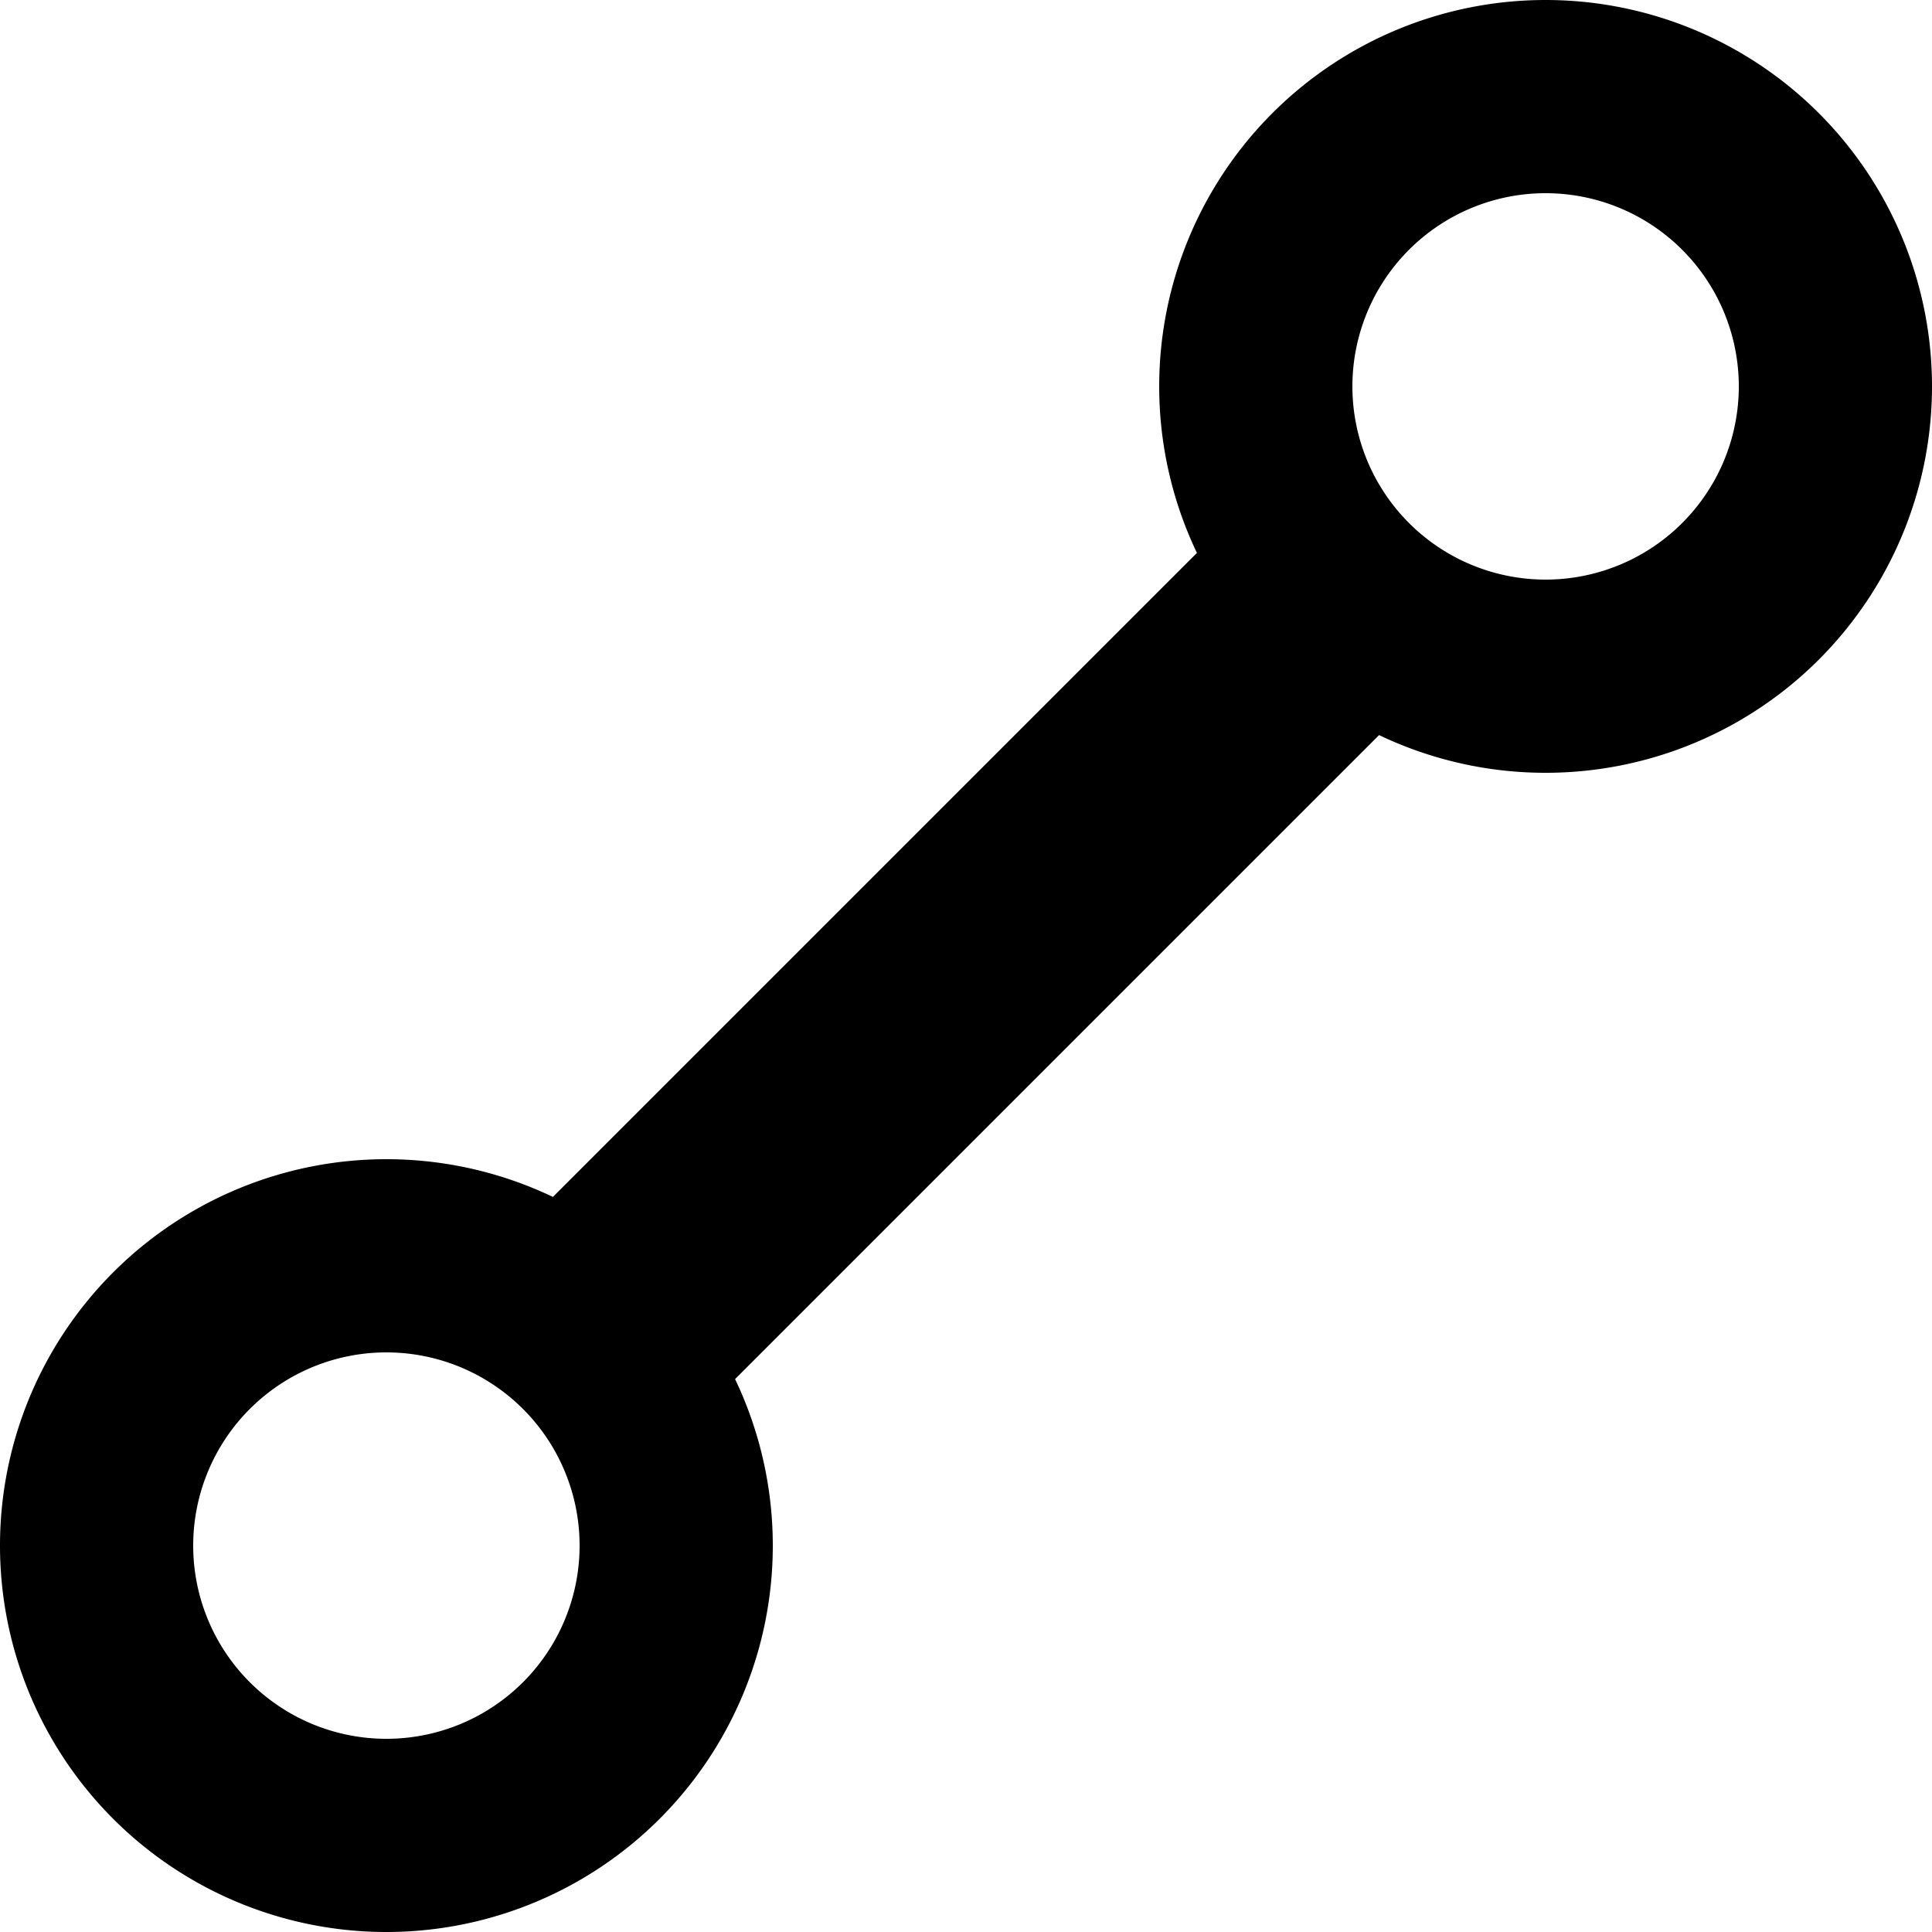
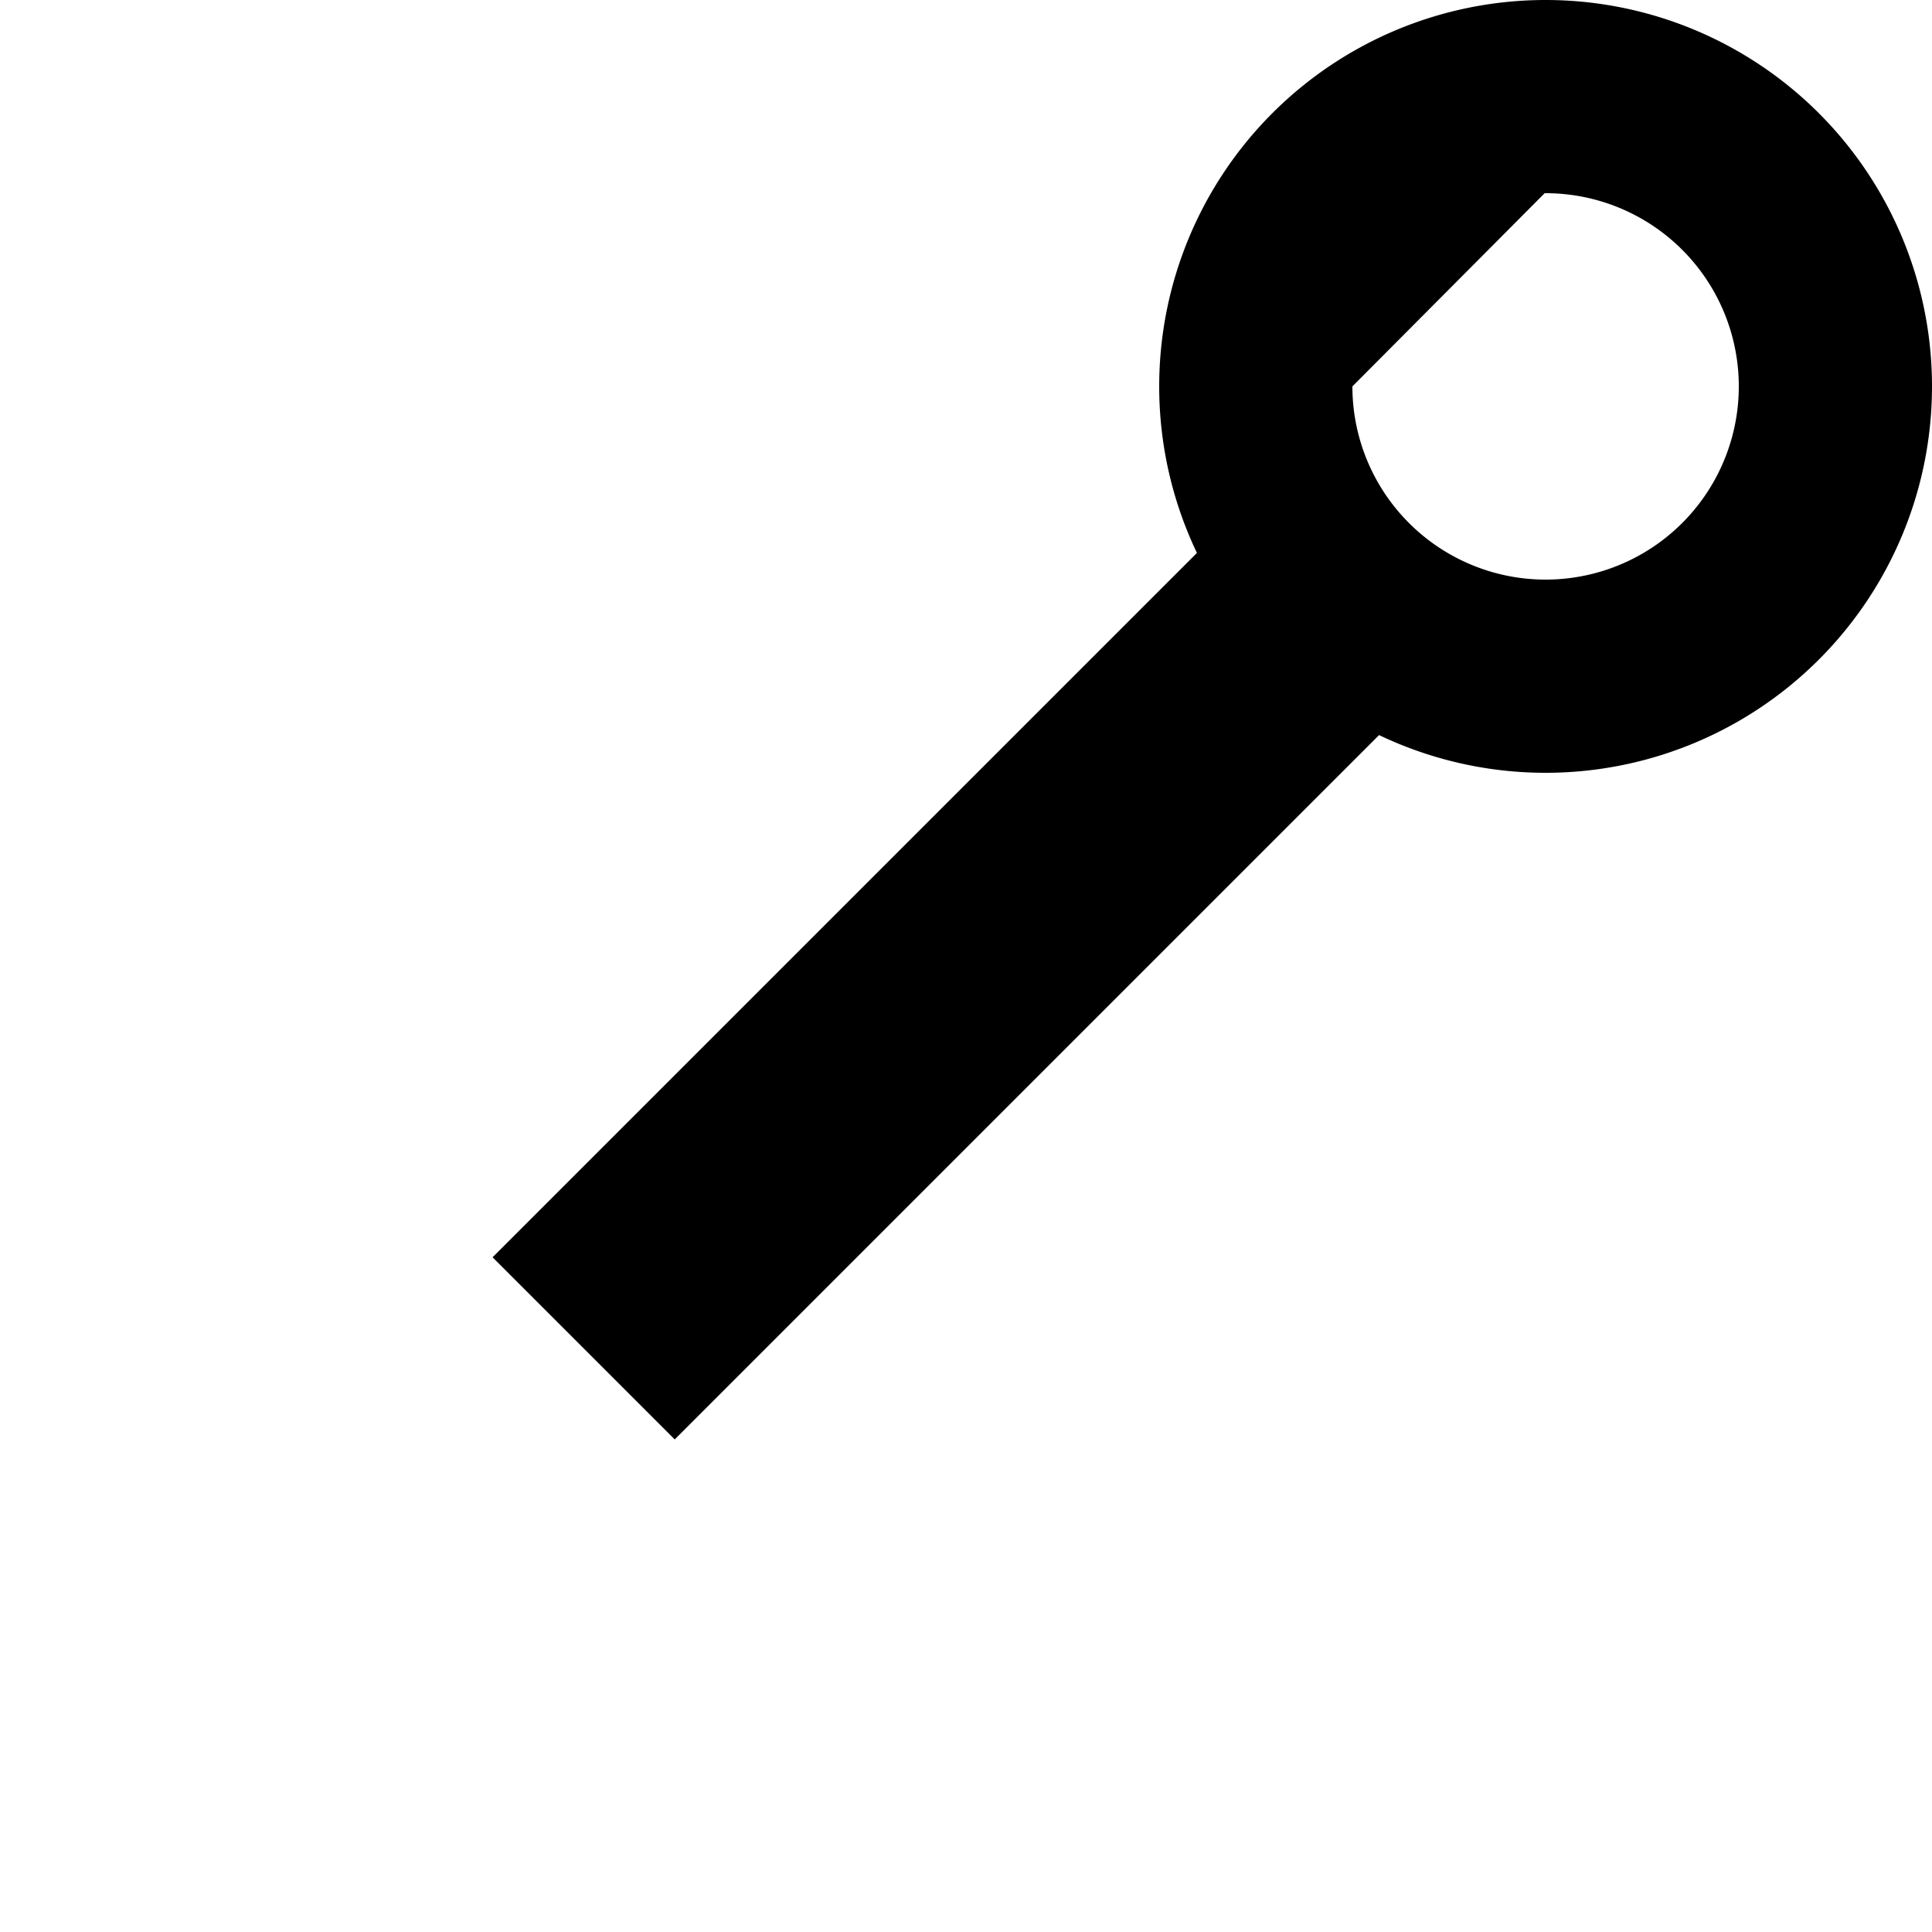
<svg xmlns="http://www.w3.org/2000/svg" xmlns:ns1="http://sodipodi.sourceforge.net/DTD/sodipodi-0.dtd" xmlns:ns2="http://www.inkscape.org/namespaces/inkscape" width="300px" height="300px" viewBox="0 0 300 300" version="1.1" id="SVGRoot" ns1:docname="distance.svg" ns2:version="1.0.1 (3bc2e813f5, 2020-09-07)">
  <defs id="defs833" />
  <ns1:namedview id="base" pagecolor="#808080" bordercolor="#444444" borderopacity="1.0" ns2:pageopacity="1.0" ns2:pageshadow="0" ns2:zoom="2" ns2:cx="142.27074" ns2:cy="150.88" ns2:document-units="px" ns2:current-layer="layer1" ns2:document-rotation="0" showgrid="false" ns2:window-width="1268" ns2:window-height="967" ns2:window-x="357" ns2:window-y="56" ns2:window-maximized="0" showguides="false" />
  <g ns2:label="Plast 1" ns2:groupmode="layer" id="layer1">
-     <path id="path1409" style="fill:#000000;stroke:#ffffff;stroke-width:0;stroke-linecap:round;stroke-miterlimit:4;stroke-dasharray:none;fill-opacity:1" d="M 60 180 A 60 60 0 0 0 0 240 A 60 60 0 0 0 60 300 A 60 60 0 0 0 120 240 A 60 60 0 0 0 60 180 z M 59.855 210 A 30 30 0 0 1 60 210 A 30 30 0 0 1 90 240 A 30 30 0 0 1 60 270 A 30 30 0 0 1 30 240 A 30 30 0 0 1 59.855 210 z " />
-     <path id="path1409-9" style="fill:#000000;stroke:#ffffff;stroke-width:0;stroke-linecap:round;stroke-miterlimit:4;stroke-dasharray:none;fill-opacity:1" d="M 240 0 A 60 60 0 0 0 180 60 A 60 60 0 0 0 240 120 A 60 60 0 0 0 300 60 A 60 60 0 0 0 240 0 z M 239.855 30 A 30 30 0 0 1 240 30 A 30 30 0 0 1 270 60 A 30 30 0 0 1 240 90 A 30 30 0 0 1 210 60 A 30 30 0 0 1 239.855 30 z " />
+     <path id="path1409-9" style="fill:#000000;stroke:#ffffff;stroke-width:0;stroke-linecap:round;stroke-miterlimit:4;stroke-dasharray:none;fill-opacity:1" d="M 240 0 A 60 60 0 0 0 180 60 A 60 60 0 0 0 240 120 A 60 60 0 0 0 300 60 A 60 60 0 0 0 240 0 z M 239.855 30 A 30 30 0 0 1 240 30 A 30 30 0 0 1 270 60 A 30 30 0 0 1 240 90 A 30 30 0 0 1 210 60 z " />
    <path style="fill:#000000;stroke:#000000;stroke-width:40;stroke-linecap:butt;stroke-linejoin:miter;stroke-miterlimit:4;stroke-dasharray:none;stroke-opacity:1;fill-opacity:1" d="M 90.628,209.372 C 209.372,90.628 209.372,90.628 209.372,90.628" id="path1436" />
  </g>
</svg>